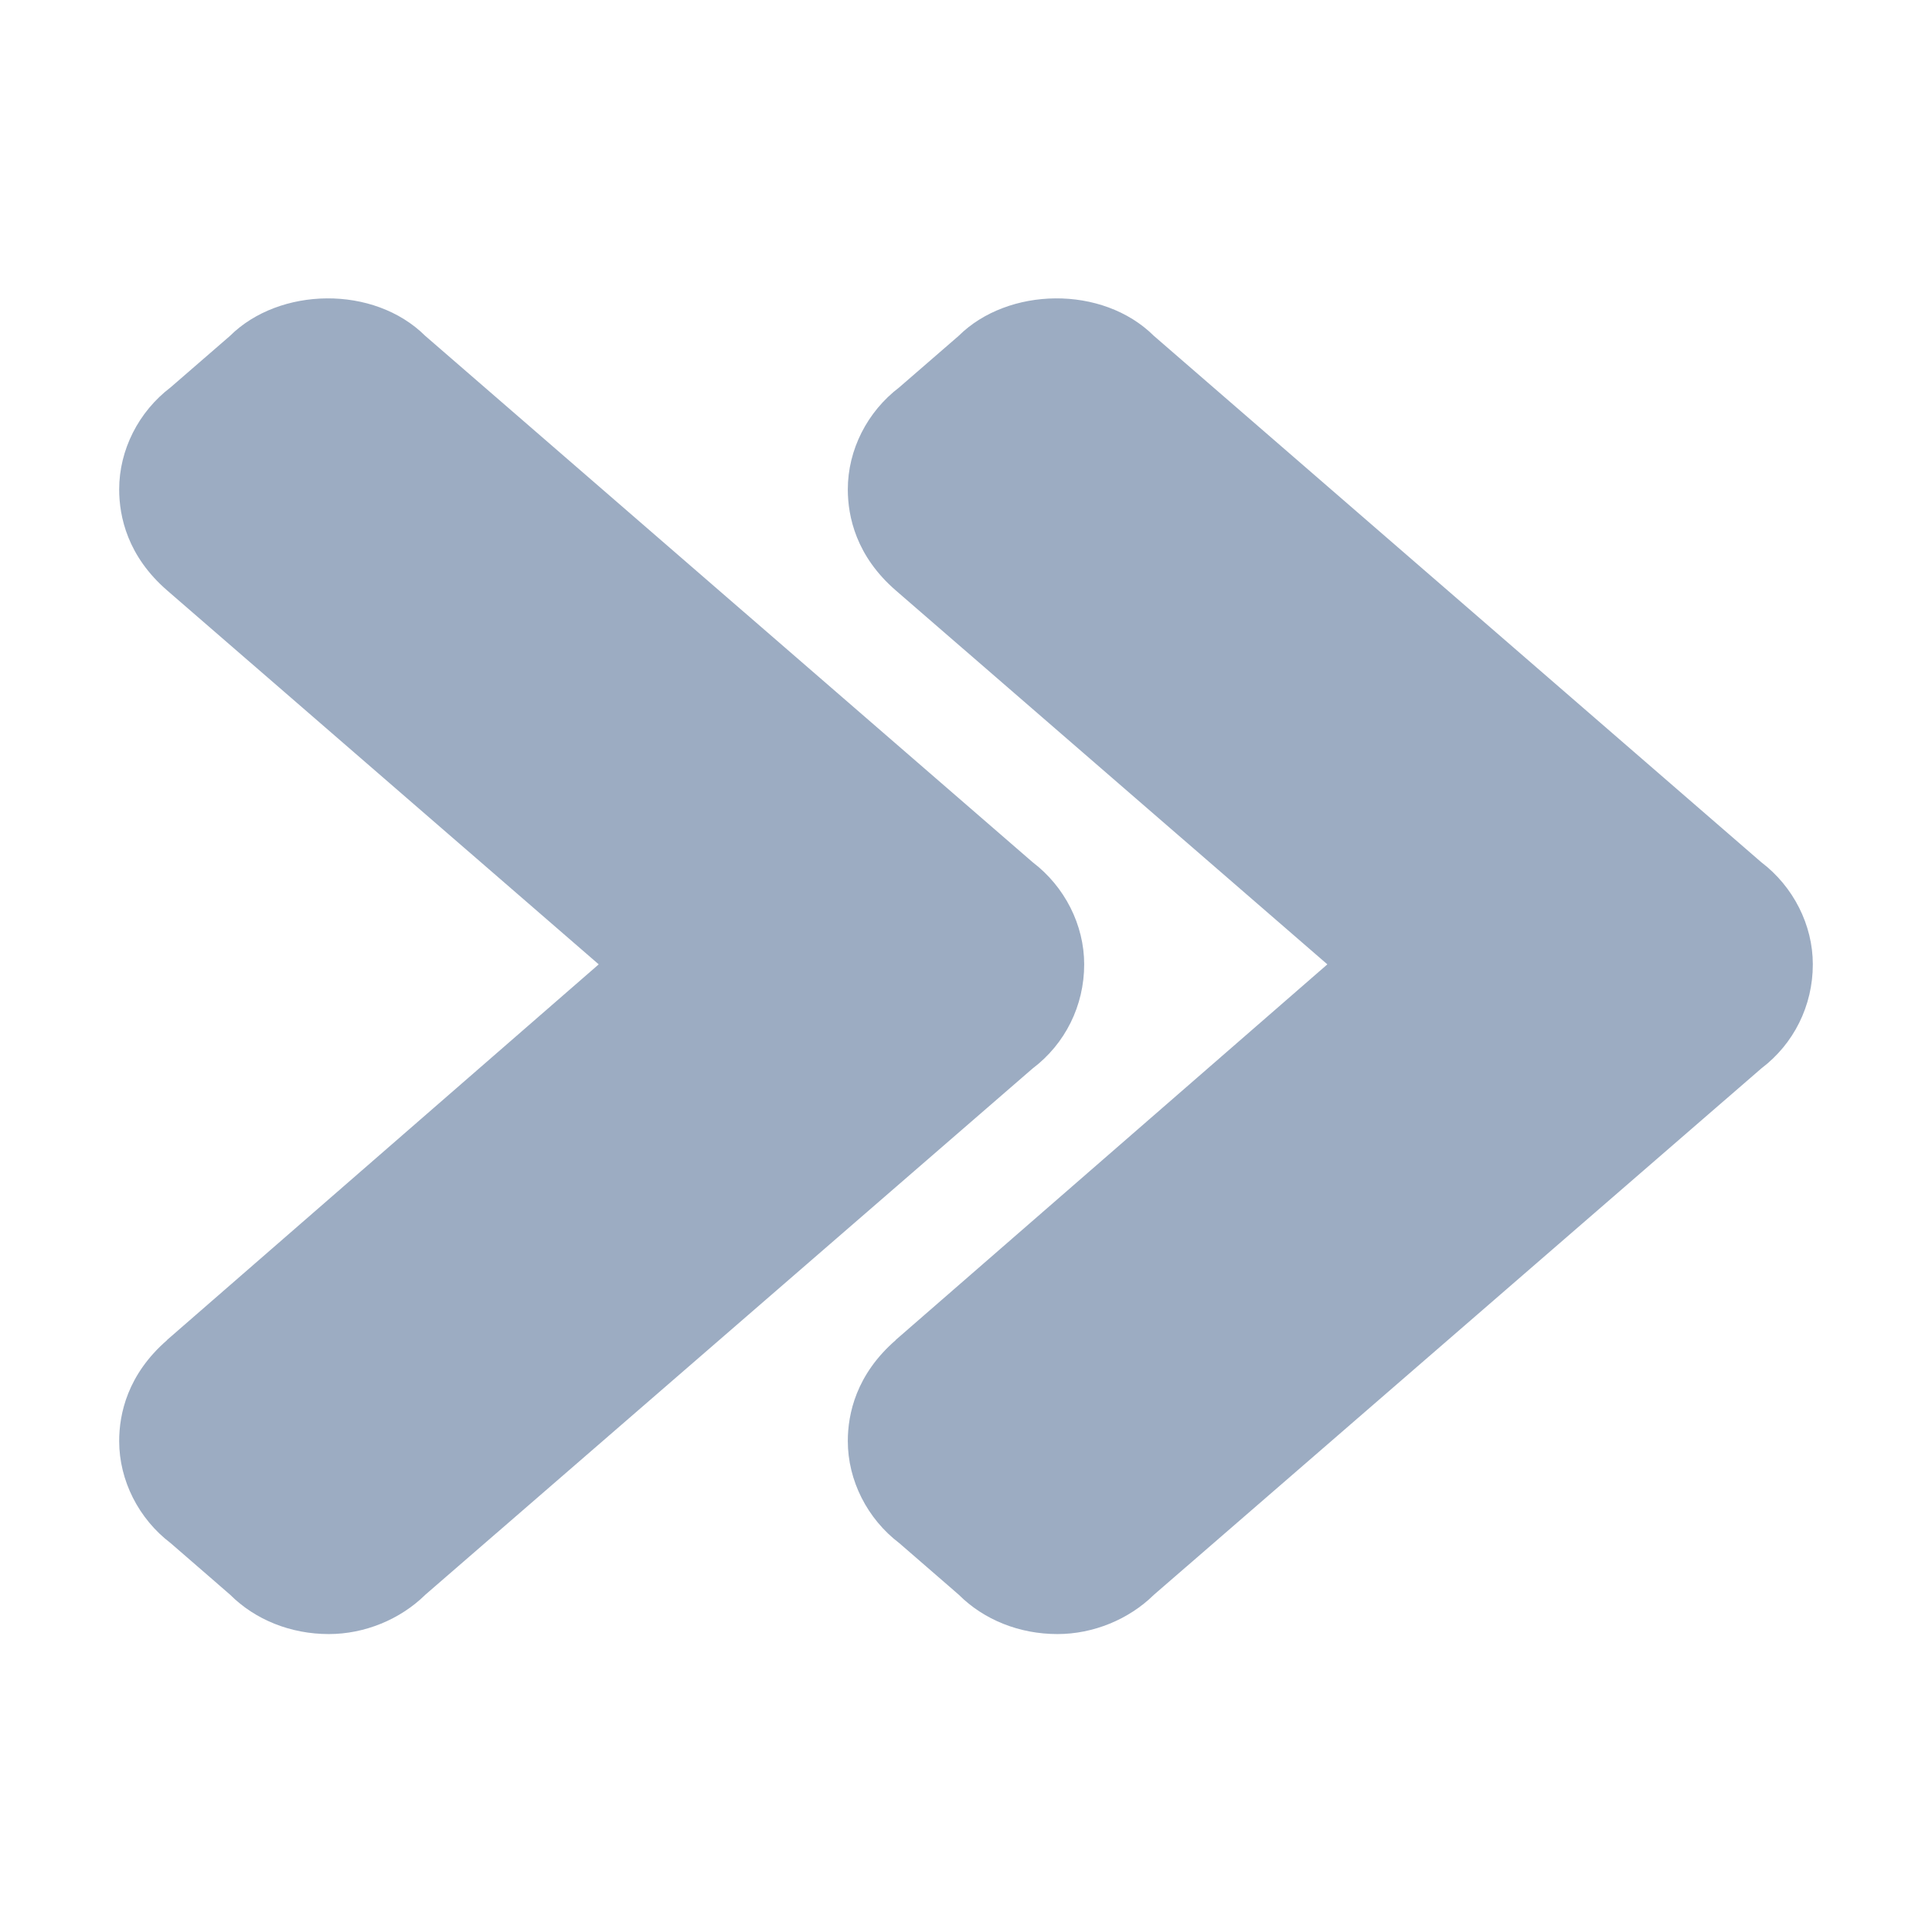
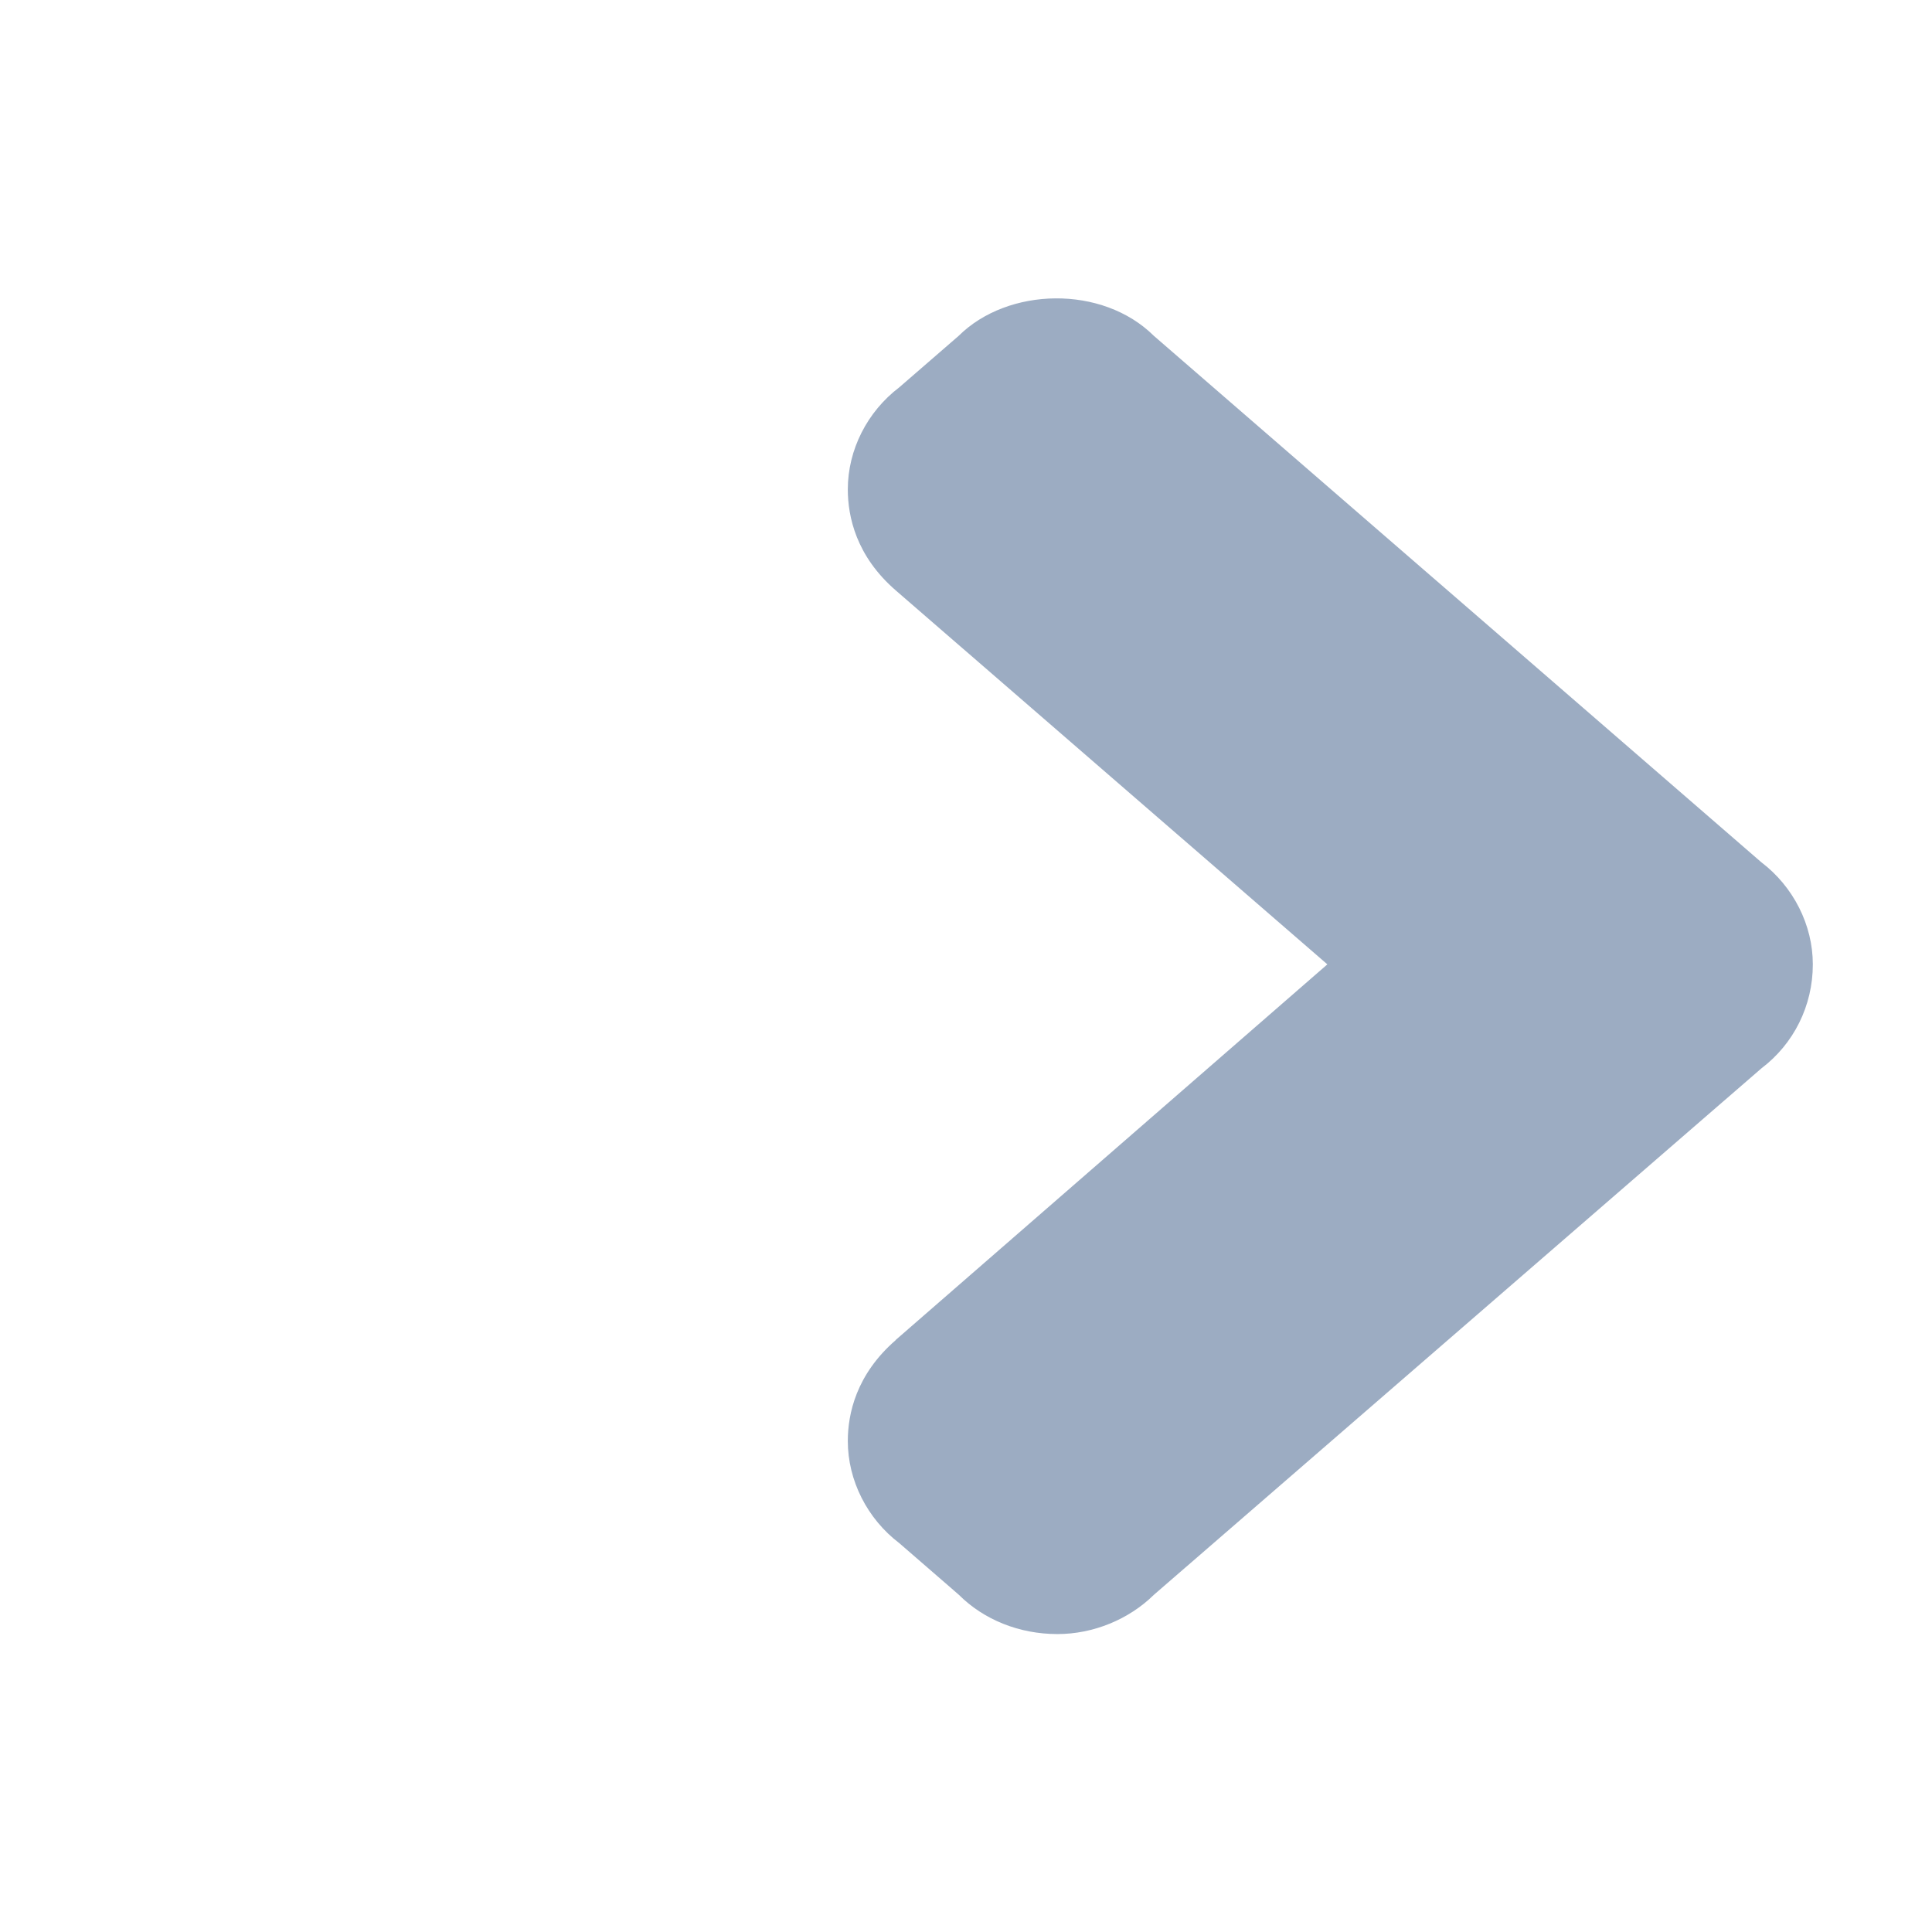
<svg xmlns="http://www.w3.org/2000/svg" xml:space="preserve" width="31.75mm" height="31.75mm" version="1.1" style="shape-rendering:geometricPrecision; text-rendering:geometricPrecision; image-rendering:optimizeQuality; fill-rule:evenodd; clip-rule:evenodd" viewBox="0 0 88.19 88.19">
  <defs>
    <style type="text/css">
   
    .fil0 {fill:none}
    .fil1 {fill:#093167;fill-opacity:0.4}
   
  </style>
  </defs>
  <g id="Livello_x0020_1">
-     <rect class="fil0" x="0" y="-0" width="88.19" height="88.19" />
    <g id="_2702848895392">
-       <path class="fil1" d="M7.63 61.17c-1.81,1.57 -2.19,3.37 -2.19,4.61 0,1.8 0.89,3.55 2.35,4.66l2.71 2.35c1.15,1.15 2.77,1.8 4.51,1.8 1.64,0 3.26,-0.67 4.4,-1.79l27.73 -24.03c1.48,-1.12 2.35,-2.86 2.35,-4.75 0,-1.8 -0.89,-3.55 -2.35,-4.66l-27.73 -24.03c-2.35,-2.33 -6.66,-2.23 -8.91,0l-2.71 2.35c-1.46,1.11 -2.35,2.85 -2.35,4.66 0,1.24 0.38,3.05 2.2,4.62l19.69 17.06 -19.71 17.15z" />
      <path class="fil1" d="M40.89 61.17c-1.81,1.57 -2.19,3.37 -2.19,4.61 0,1.8 0.89,3.55 2.35,4.66l2.71 2.35c1.15,1.15 2.77,1.8 4.51,1.8 1.64,0 3.26,-0.67 4.4,-1.79l27.73 -24.03c1.48,-1.12 2.35,-2.86 2.35,-4.75 0,-1.8 -0.89,-3.55 -2.35,-4.66l-27.73 -24.03c-2.35,-2.33 -6.66,-2.23 -8.91,0l-2.71 2.35c-1.46,1.11 -2.35,2.85 -2.35,4.66 0,1.24 0.38,3.05 2.2,4.62l19.69 17.06 -19.71 17.15z" />
    </g>
  </g>
</svg>